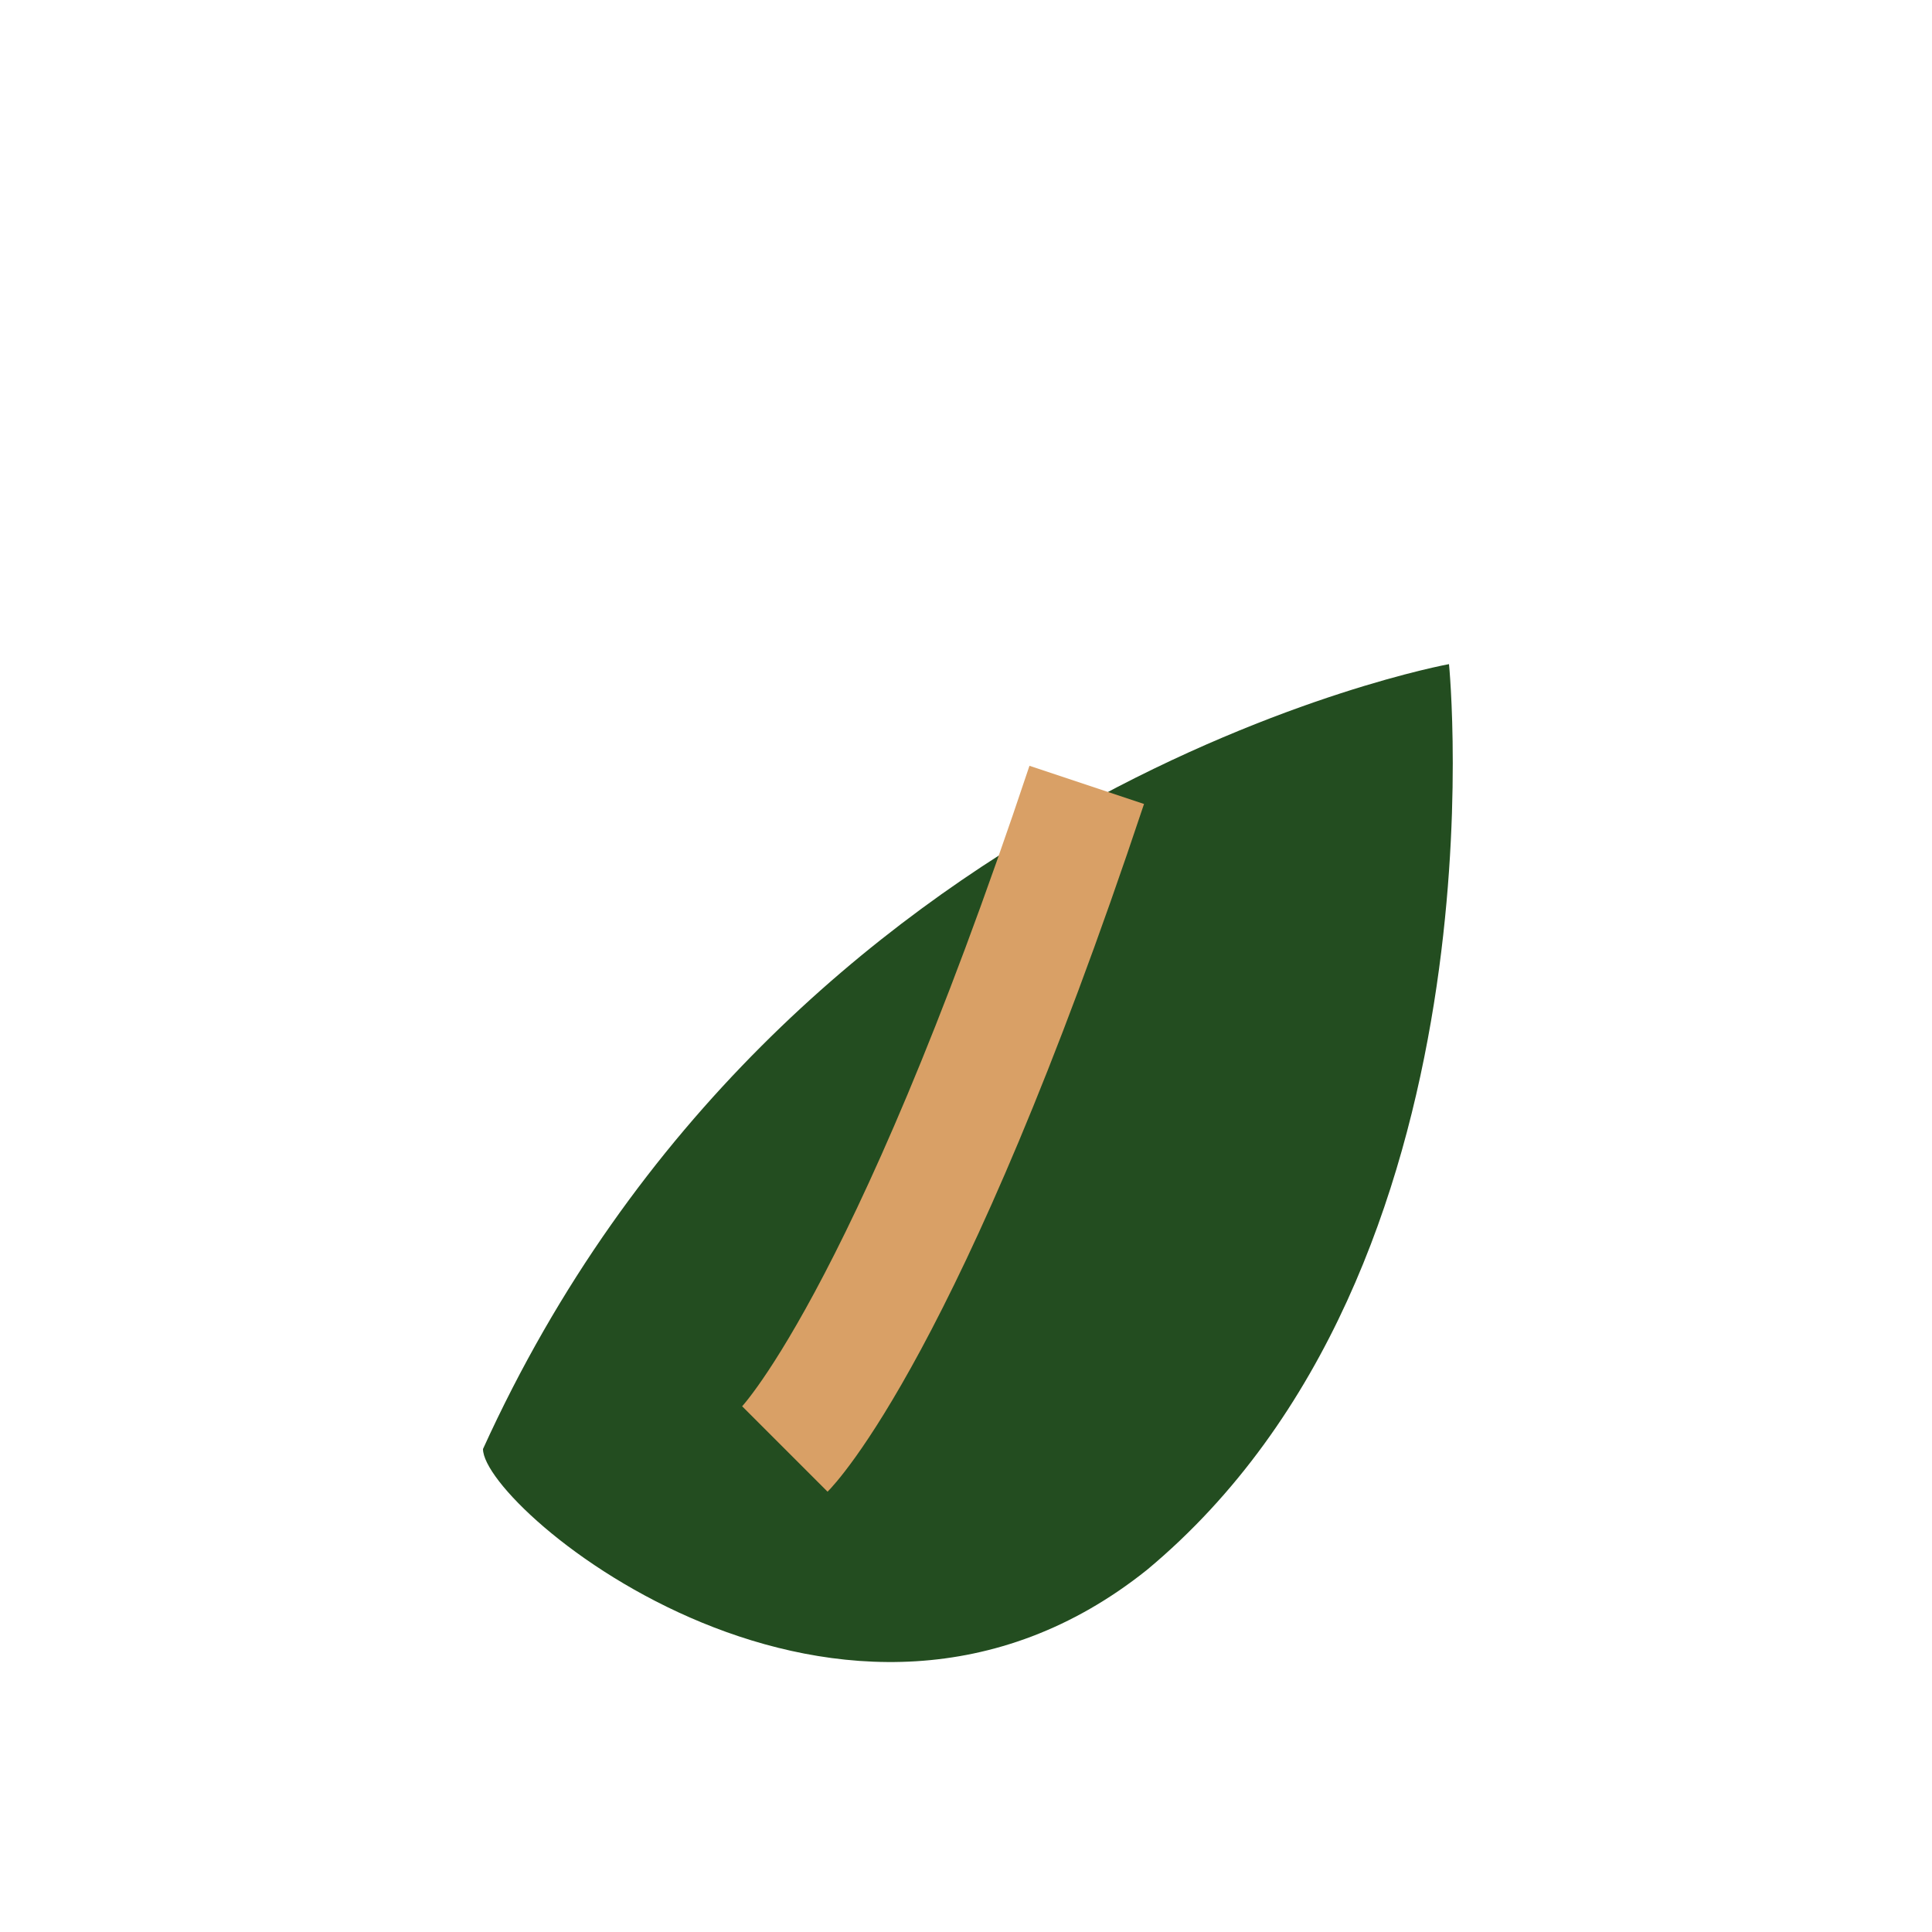
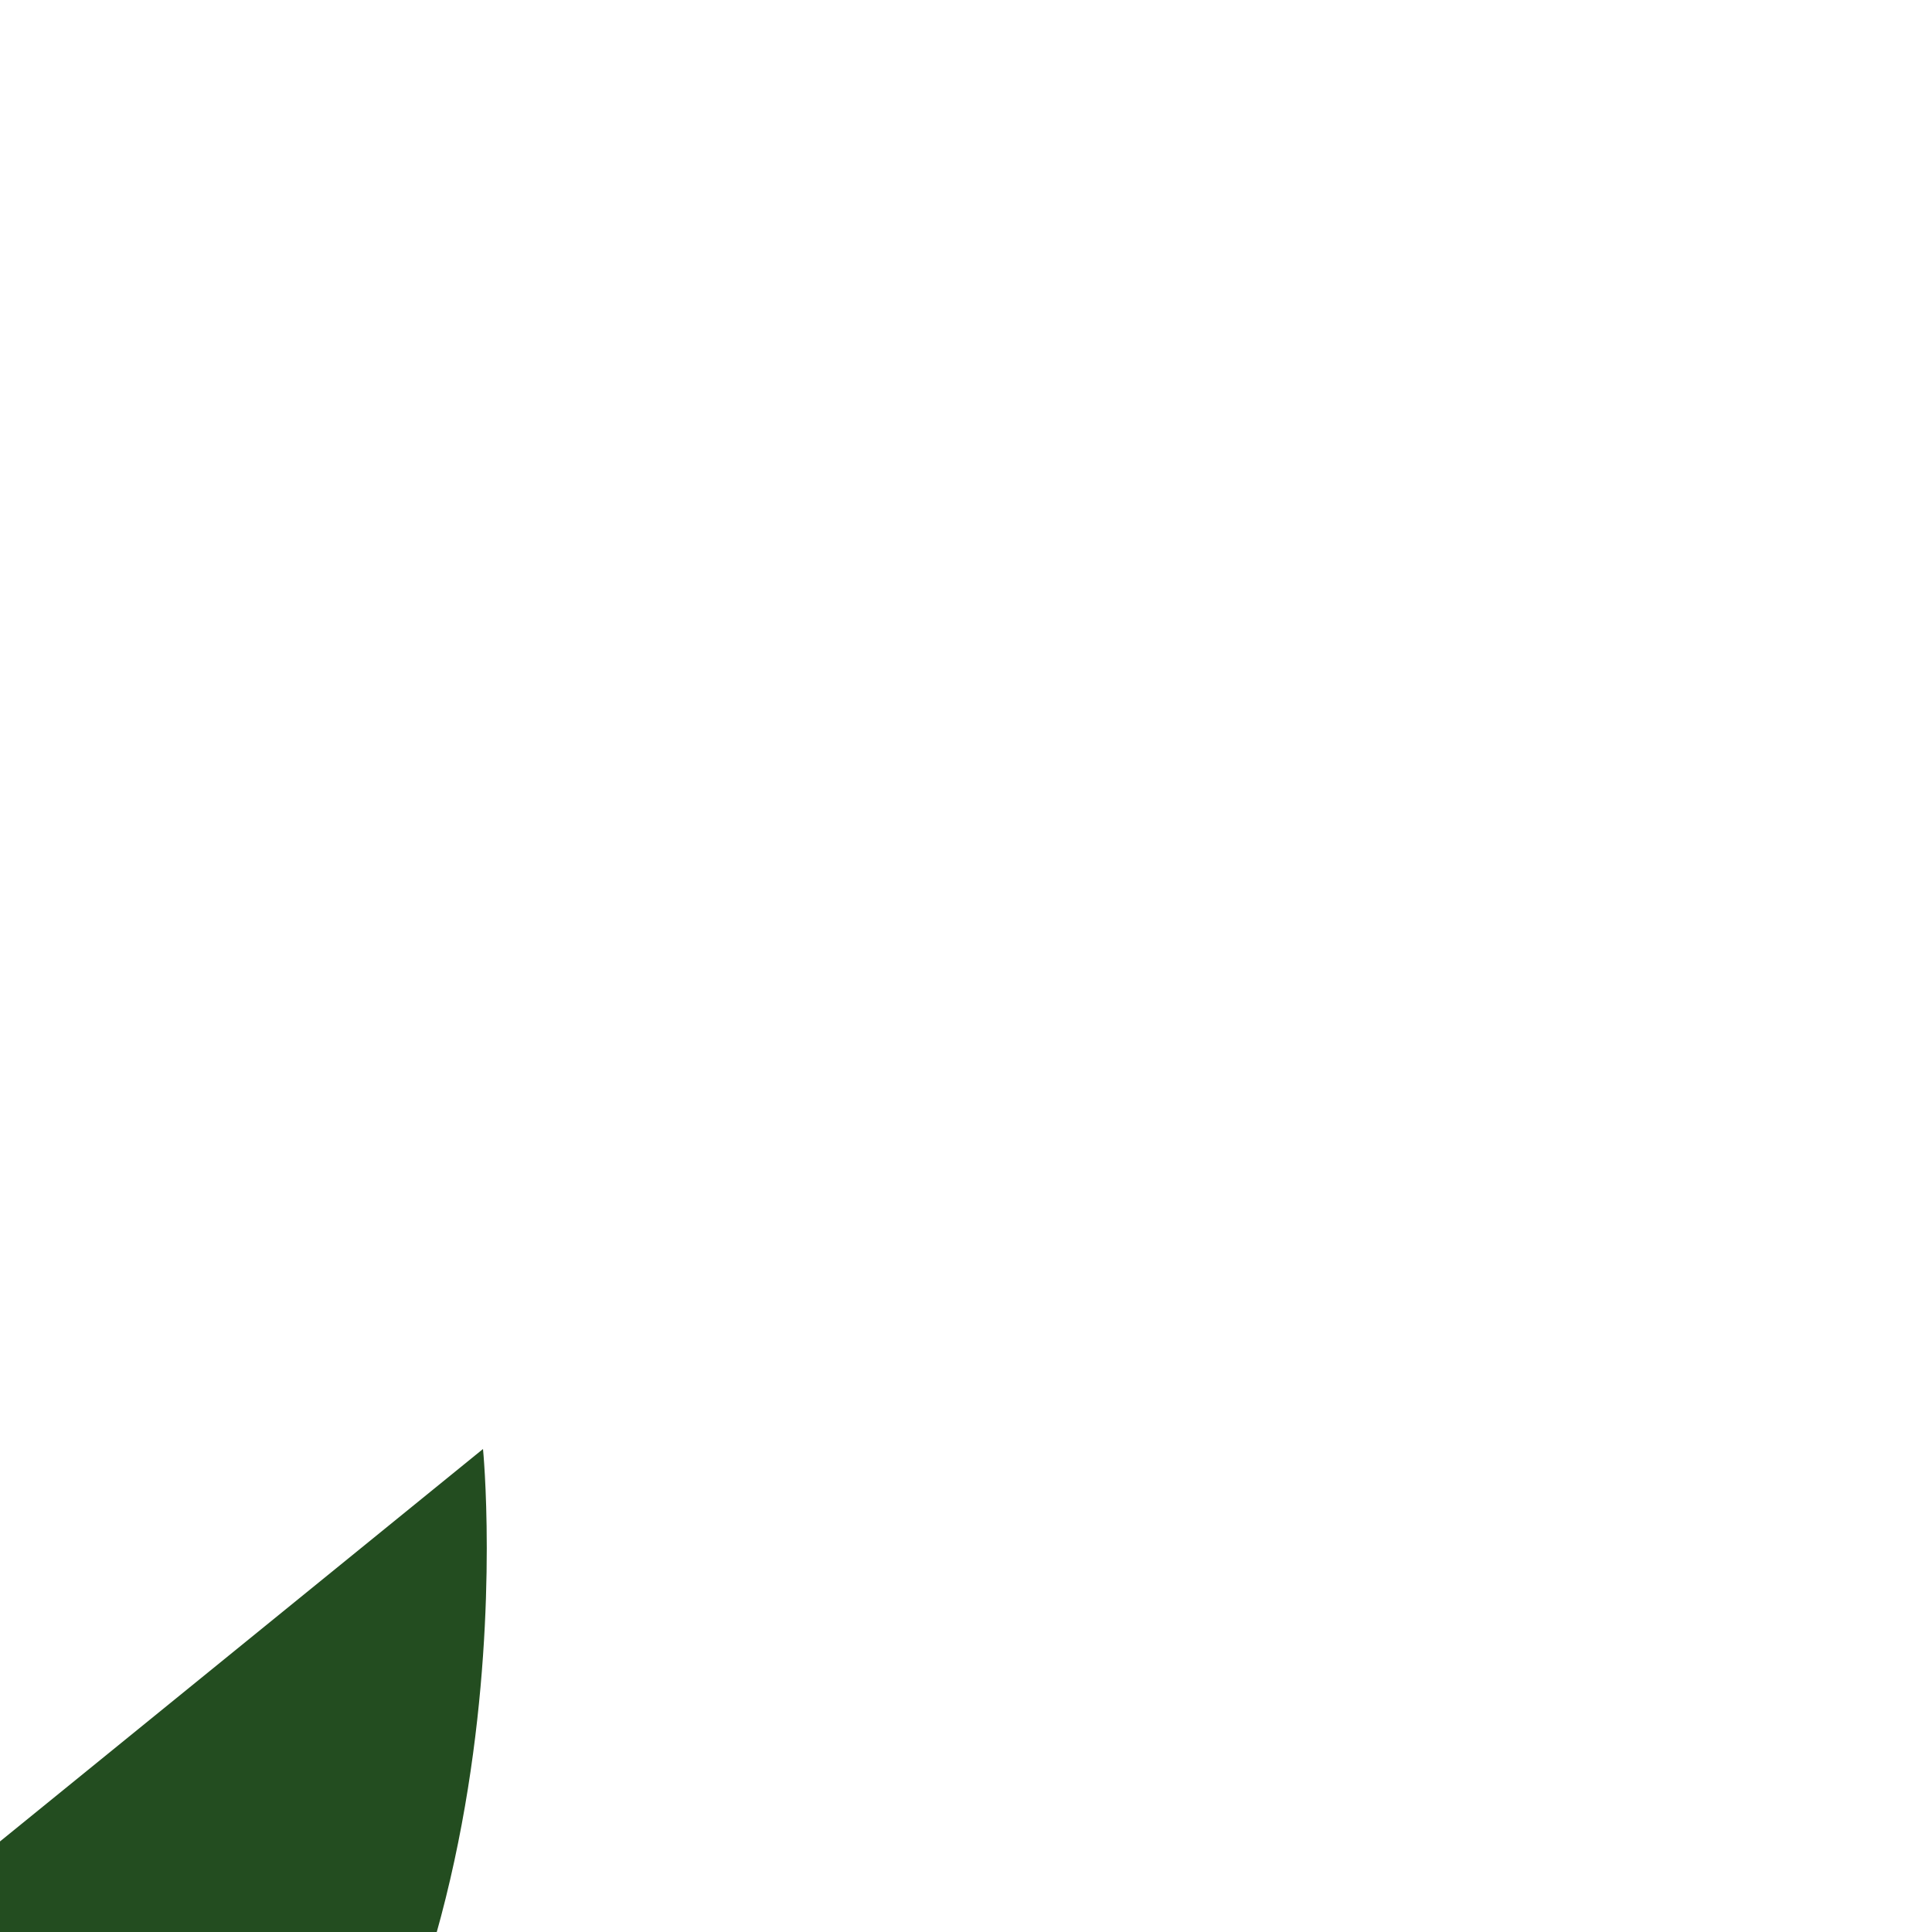
<svg xmlns="http://www.w3.org/2000/svg" width="32" height="32" viewBox="0 0 32 32">
-   <path d="M8 24c5-11 16-13 16-13s1 10-5 15c-5 4-11-1-11-2z" fill="#234D20" />
-   <path d="M18 13C15 22 13 24 13 24" stroke="#D9A066" stroke-width="2" fill="none" />
+   <path d="M8 24s1 10-5 15c-5 4-11-1-11-2z" fill="#234D20" />
</svg>